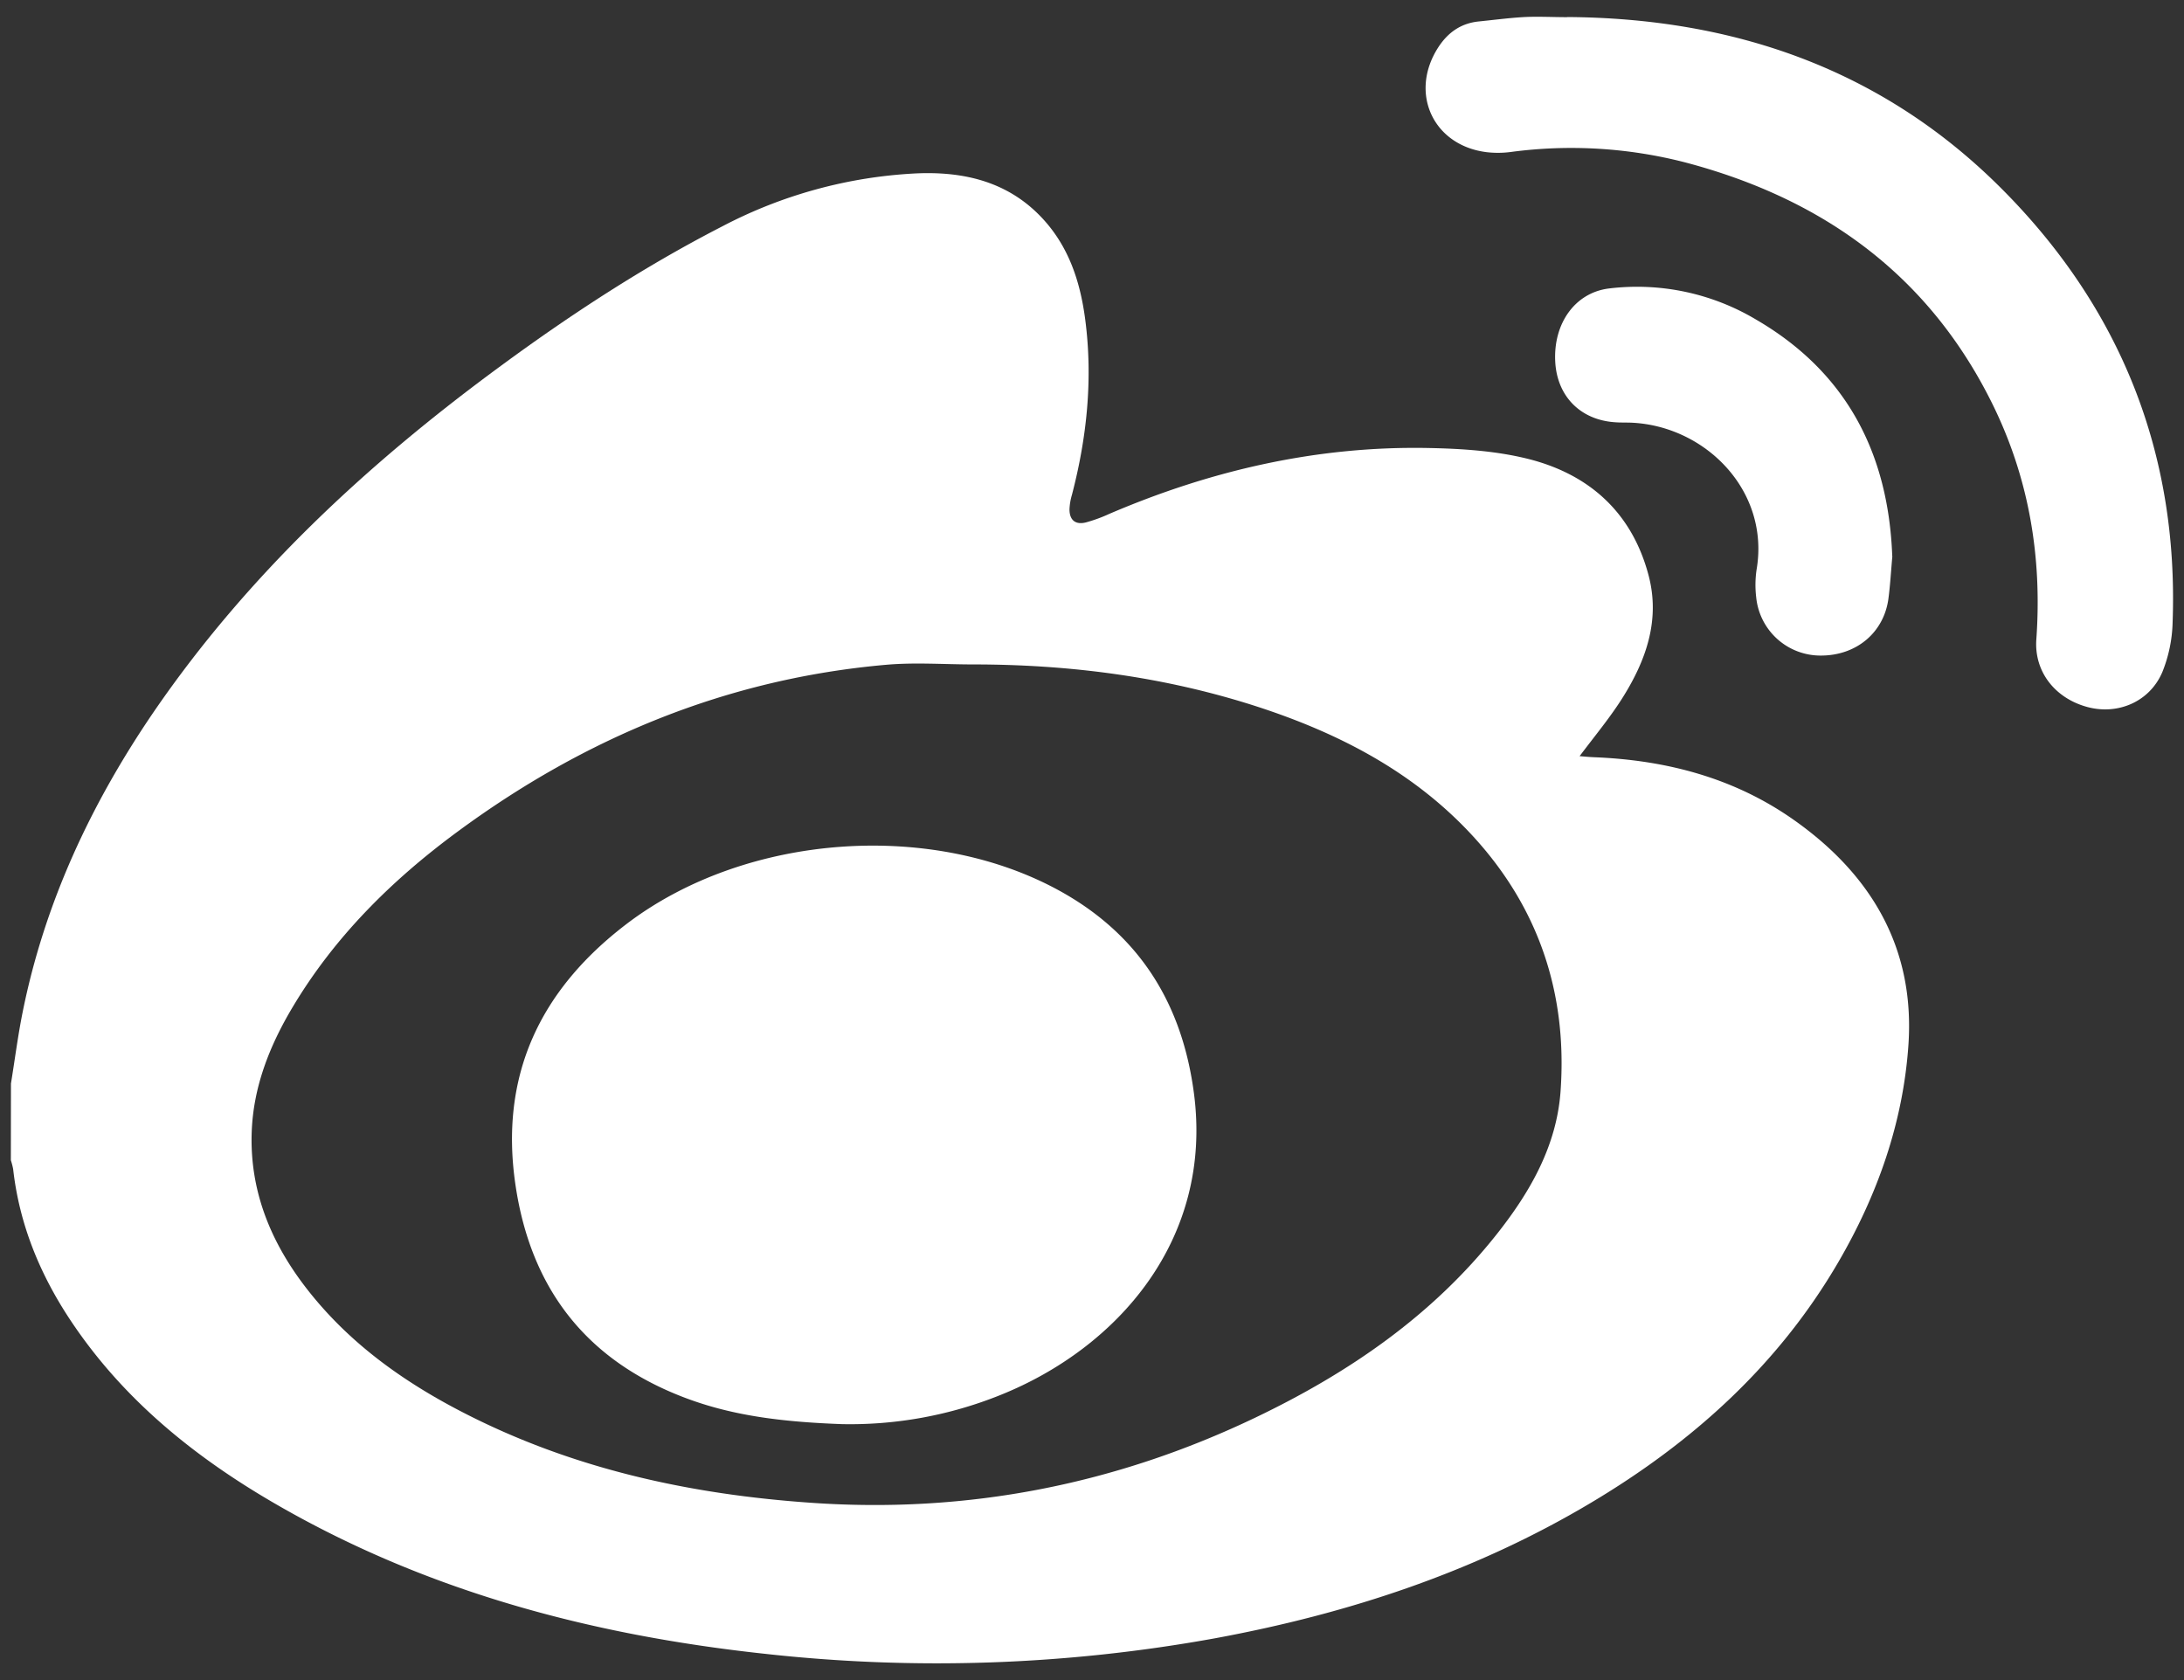
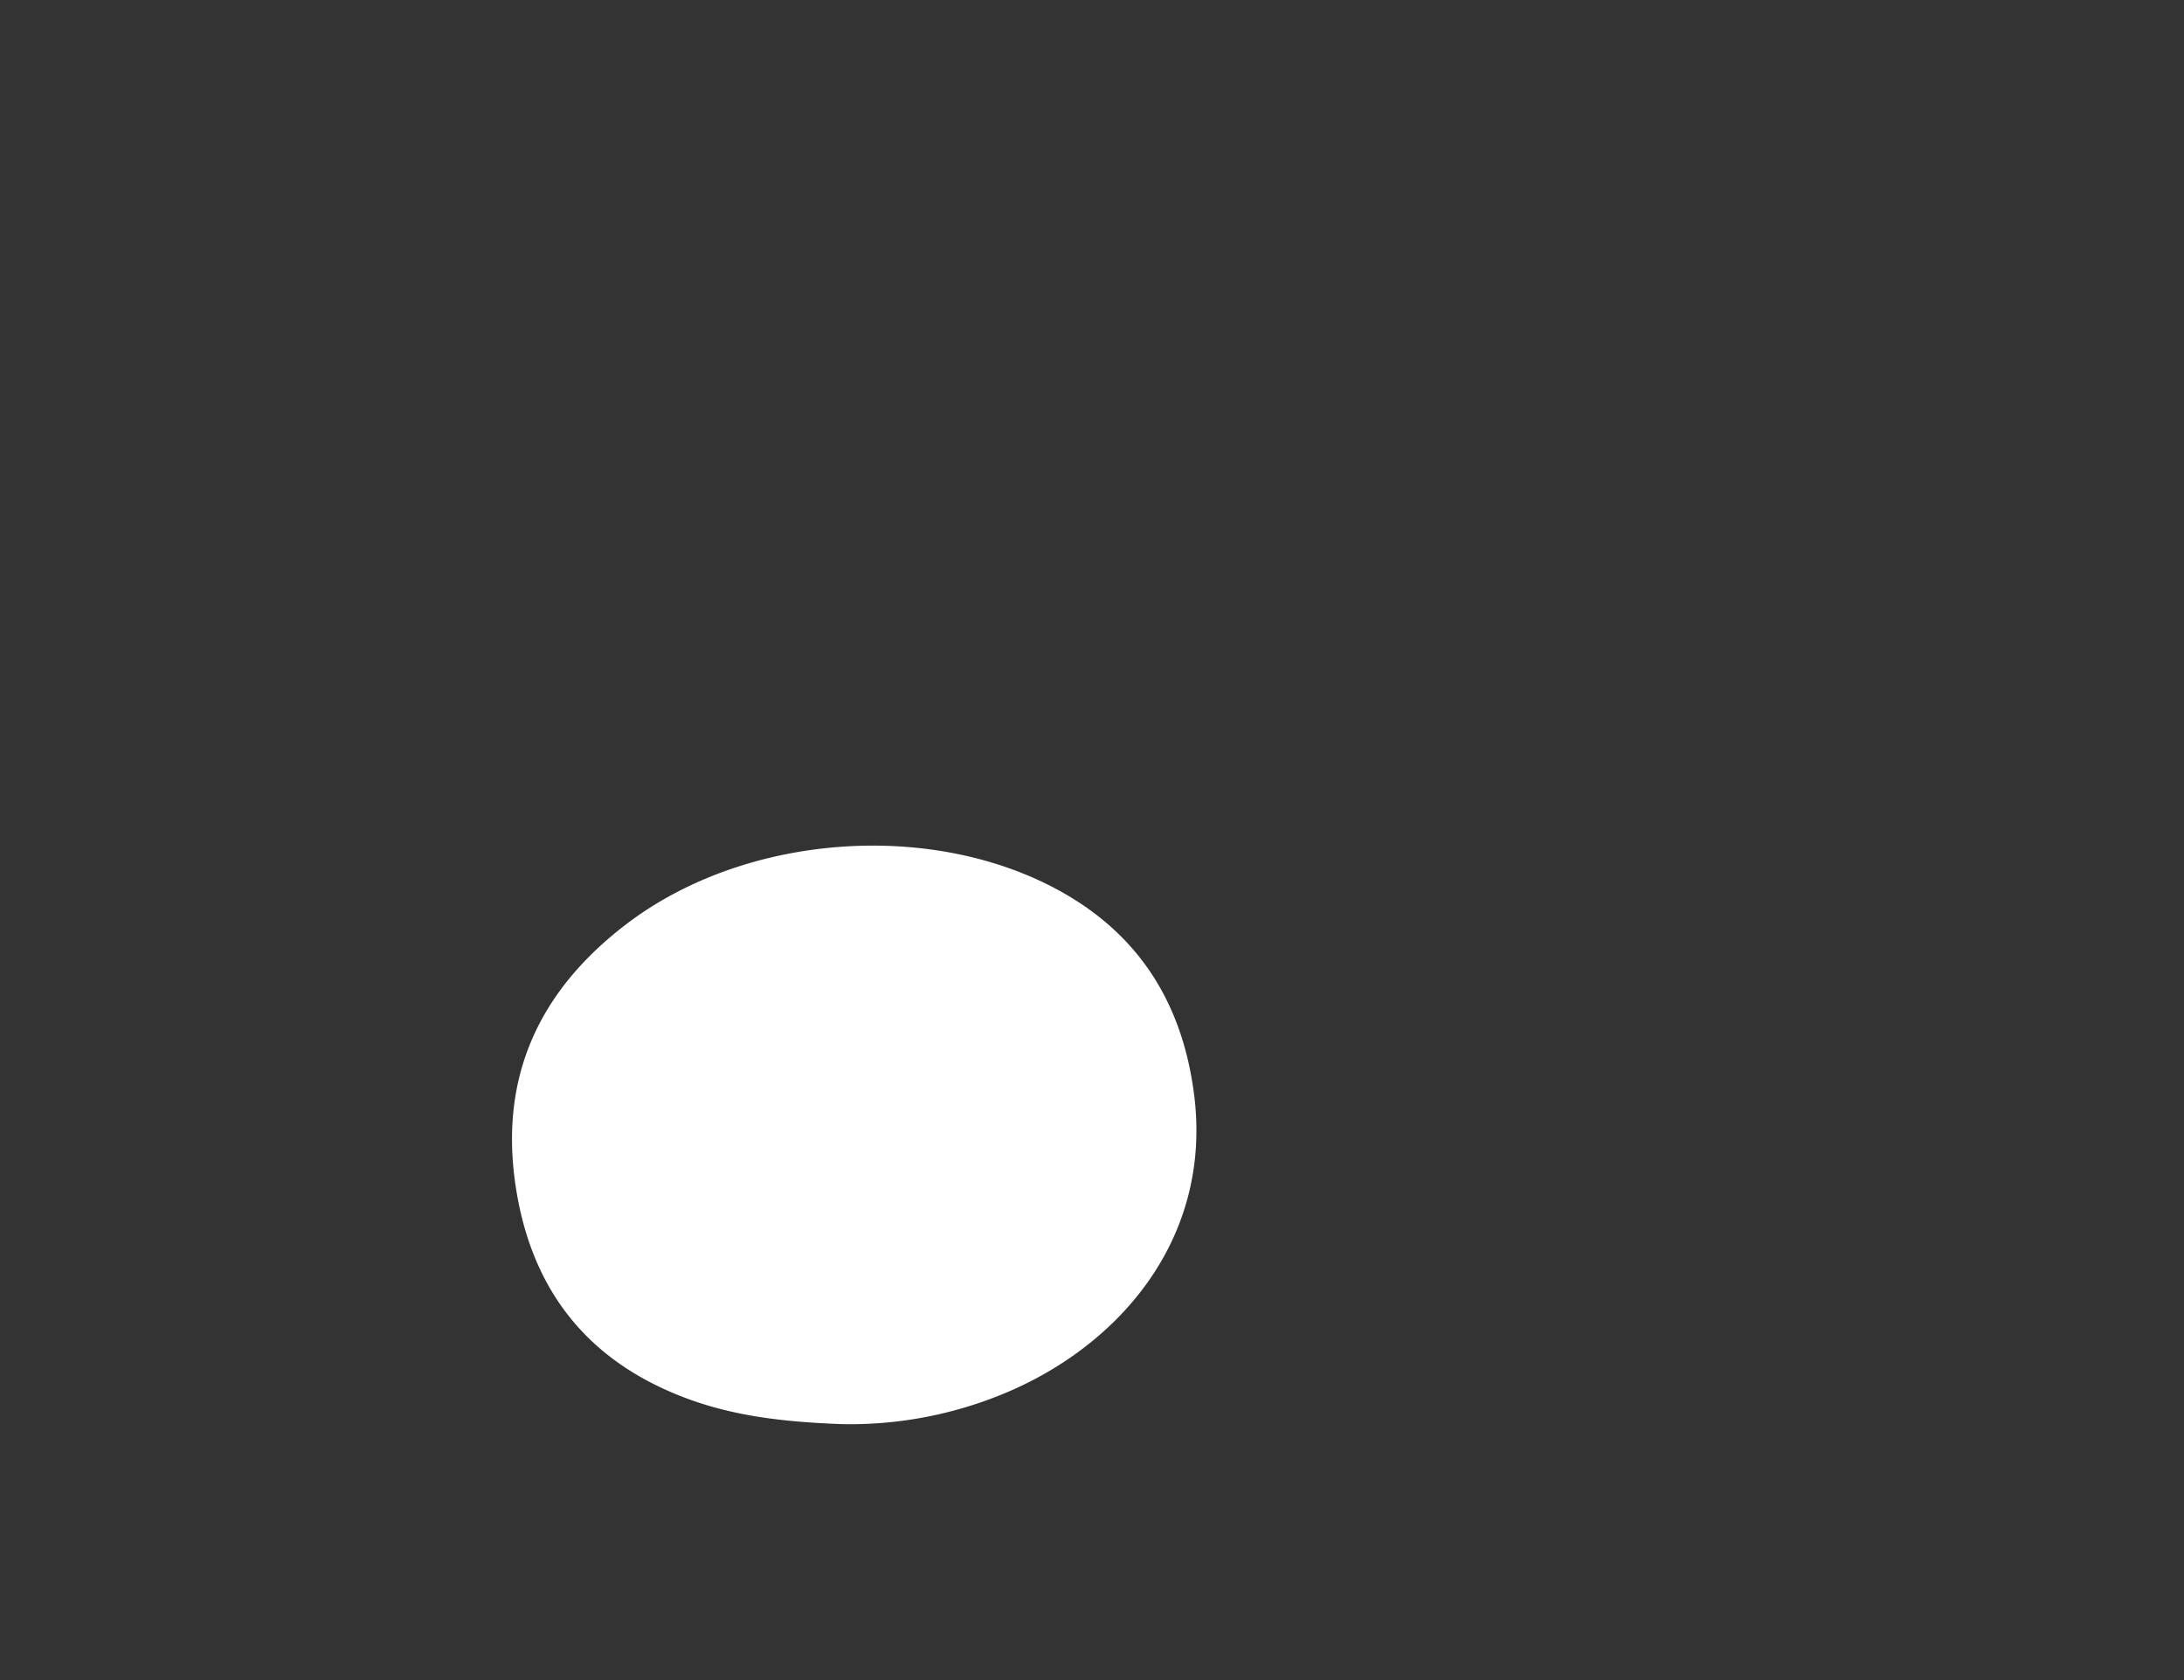
<svg xmlns="http://www.w3.org/2000/svg" id="Layer_1" data-name="Layer 1" viewBox="0 0 650 500">
  <rect x="0" y="0" width="650" height="500" fill="#333333" stroke="none" />
  <defs>
    <style>.cls-1{fill:#fff;}</style>
  </defs>
-   <path class="cls-1" d="M3.26,322.48c1.15-7.06,2.06-14.21,3.48-21.26,6.55-32.58,20.36-62.05,39-89.34C73.71,171.07,109.39,138,149,108.93c21-15.44,42.85-29.7,66.07-41.62a138.94,138.94,0,0,1,57.52-15.7c13.86-.63,26.93,2.25,37.09,12.78C318,73,321.51,83.72,323,95.23c2.29,17.63.48,35-4,52.14a17.48,17.48,0,0,0-.7,4.23c0,3.15,1.74,4.64,4.83,3.89a44.49,44.49,0,0,0,7-2.55c30.35-13,61.93-20.26,95-19.61,9.76.19,19.76.83,29.18,3.12,18.48,4.5,31.38,15.94,36.35,34.82,3.55,13.5-.9,25.63-8.06,36.87-3.65,5.7-8,10.94-12.48,16.9,1.55.12,3,.27,4.44.32,21.38.87,41.47,6.13,59.13,18.52,23.14,16.23,36.24,38.16,34.3,67-1.57,23.18-9.22,44.78-20.94,64.86-17.89,30.64-43.38,53.52-73.54,71.49-34.61,20.64-72.25,33-111.69,40.3a463.55,463.55,0,0,1-134.57,4.61c-51.51-5.59-100.84-18.69-146-45-23.9-13.93-45-31.11-60.45-54.48-9-13.62-15.06-28.41-16.89-44.76a21.77,21.77,0,0,0-.68-2.61ZM289.68,197.74c-8.64,0-17.32-.65-25.9.1-47.26,4.14-89.48,21.6-127.48,49.58-19.57,14.4-36.64,31.26-49.2,52.3-6.86,11.49-11.73,23.75-12.19,37.3-.57,16.92,5.32,31.82,15.37,45.19,12.55,16.68,29,28.59,47.34,38.05,32.65,16.87,67.76,24.52,104.13,27,46.17,3.18,90.19-5.43,131.89-25.38,27.69-13.25,52.64-30.3,71.9-54.67,9.89-12.5,17.75-26.22,18.91-42.42,2.11-29.42-6.69-55.34-27-76.94C419.94,229.24,397.91,218,374,210.24c-27.39-8.85-55.6-12.49-84.27-12.5" />
-   <path class="cls-1" d="M466.35,5.07c49.53.3,93.62,15.41,129.1,50.82s53,78.85,51.16,129.38a42.14,42.14,0,0,1-3.08,14.8c-3.78,8.8-13.2,12.76-22.22,10.36-9.66-2.57-15.94-10.52-15.26-20.13,1.76-24.71-2.24-48.33-13.3-70.54C573.69,81.48,542.12,59,501.46,48.31a135.75,135.75,0,0,0-51.81-3.08,29.18,29.18,0,0,1-7,.08c-16.06-1.86-23.39-17.56-14.61-31.2,2.85-4.41,6.74-7.2,12.11-7.73,4.3-.43,8.6-1,12.9-1.27s8.9,0,13.35,0" />
-   <path class="cls-1" d="M563.2,165.52c-.39,4.27-.62,8.44-1.16,12.58-1.33,10.17-9.58,17.06-20.23,17a19.22,19.22,0,0,1-19.13-17.33,31.05,31.05,0,0,1,.11-8.23c4-23.38-15.08-42.66-37.08-43.74-1.7-.08-3.41,0-5.1-.14-10.28-.7-17.19-7.75-17.74-18-.61-11.32,5.83-20.56,16-21.81a69.19,69.19,0,0,1,43.79,9.27c26.91,15.66,39.37,39.82,40.51,70.39" />
  <path class="cls-1" d="M250.62,423.83c-18.43-.67-33.44-2.62-47.76-8.23-28.7-11.21-44.84-32.34-49.4-62.65-4.92-32.67,7.15-58.19,32.86-77.85,35.65-27.28,91.94-31.27,130.45-9.2,23,13.21,35.19,33.5,38.59,59.62,5.62,43.27-22.61,75.58-57.58,89.63a119.61,119.61,0,0,1-47.16,8.68" />
</svg>